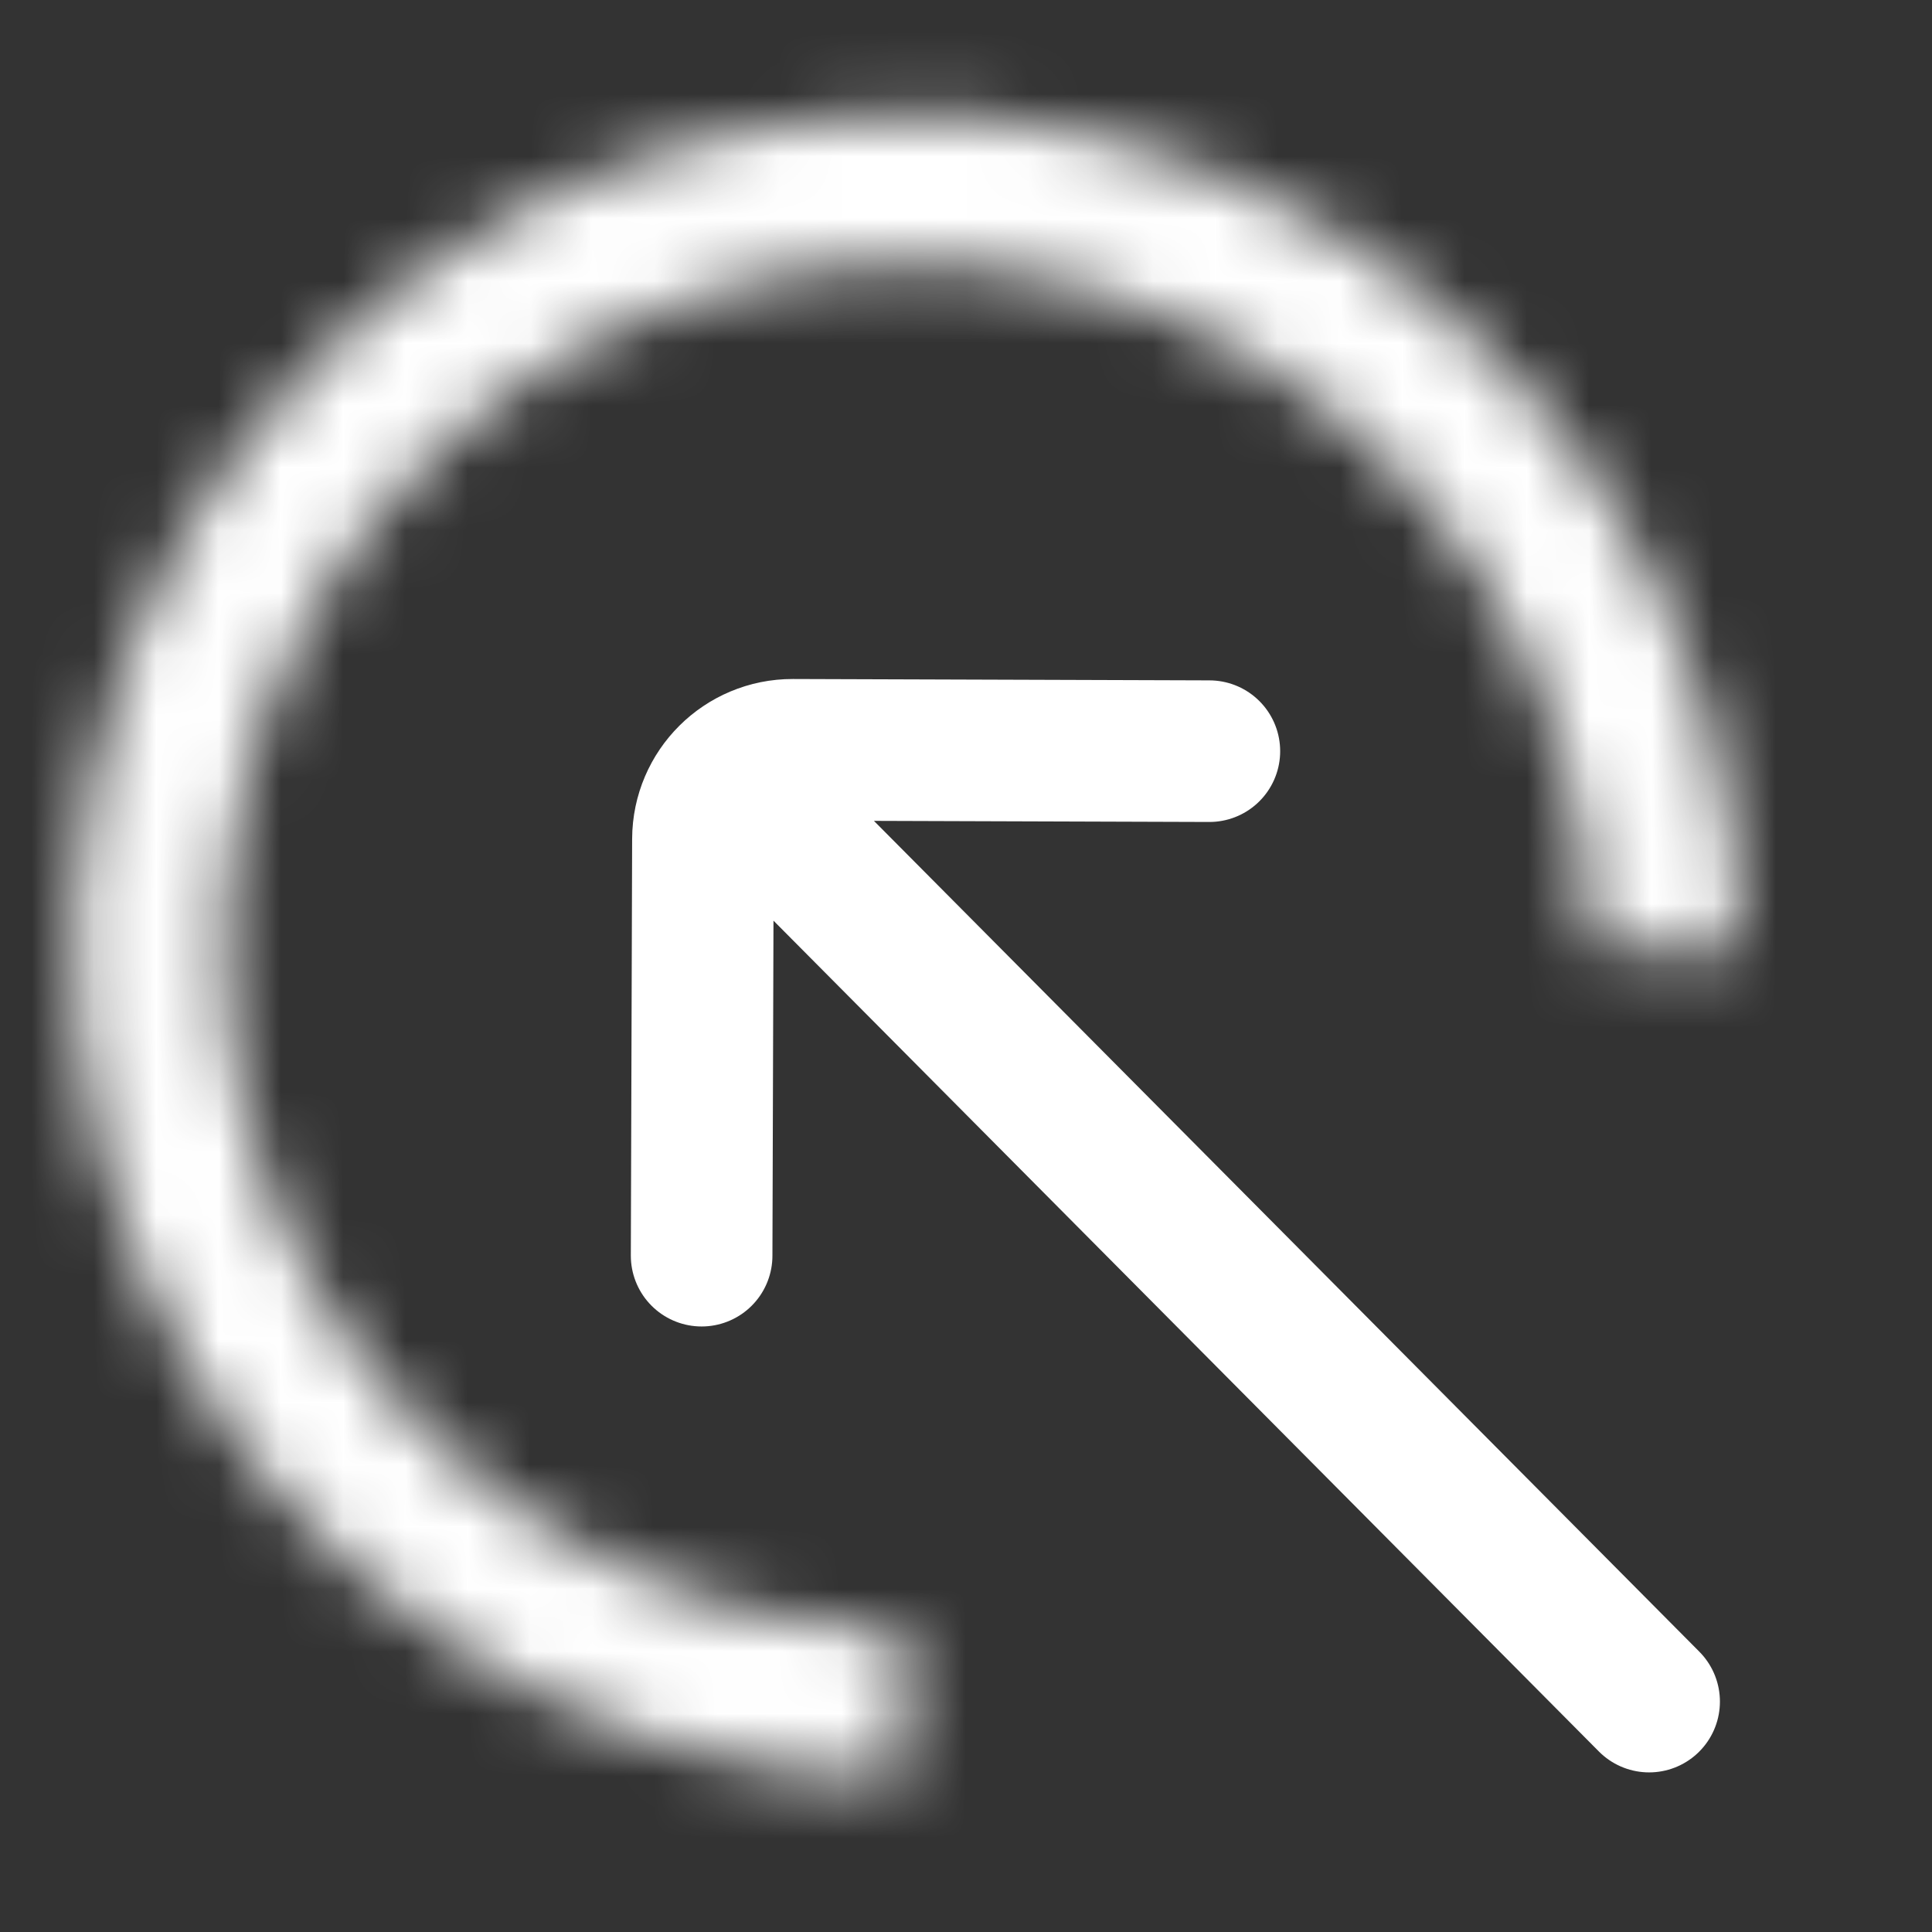
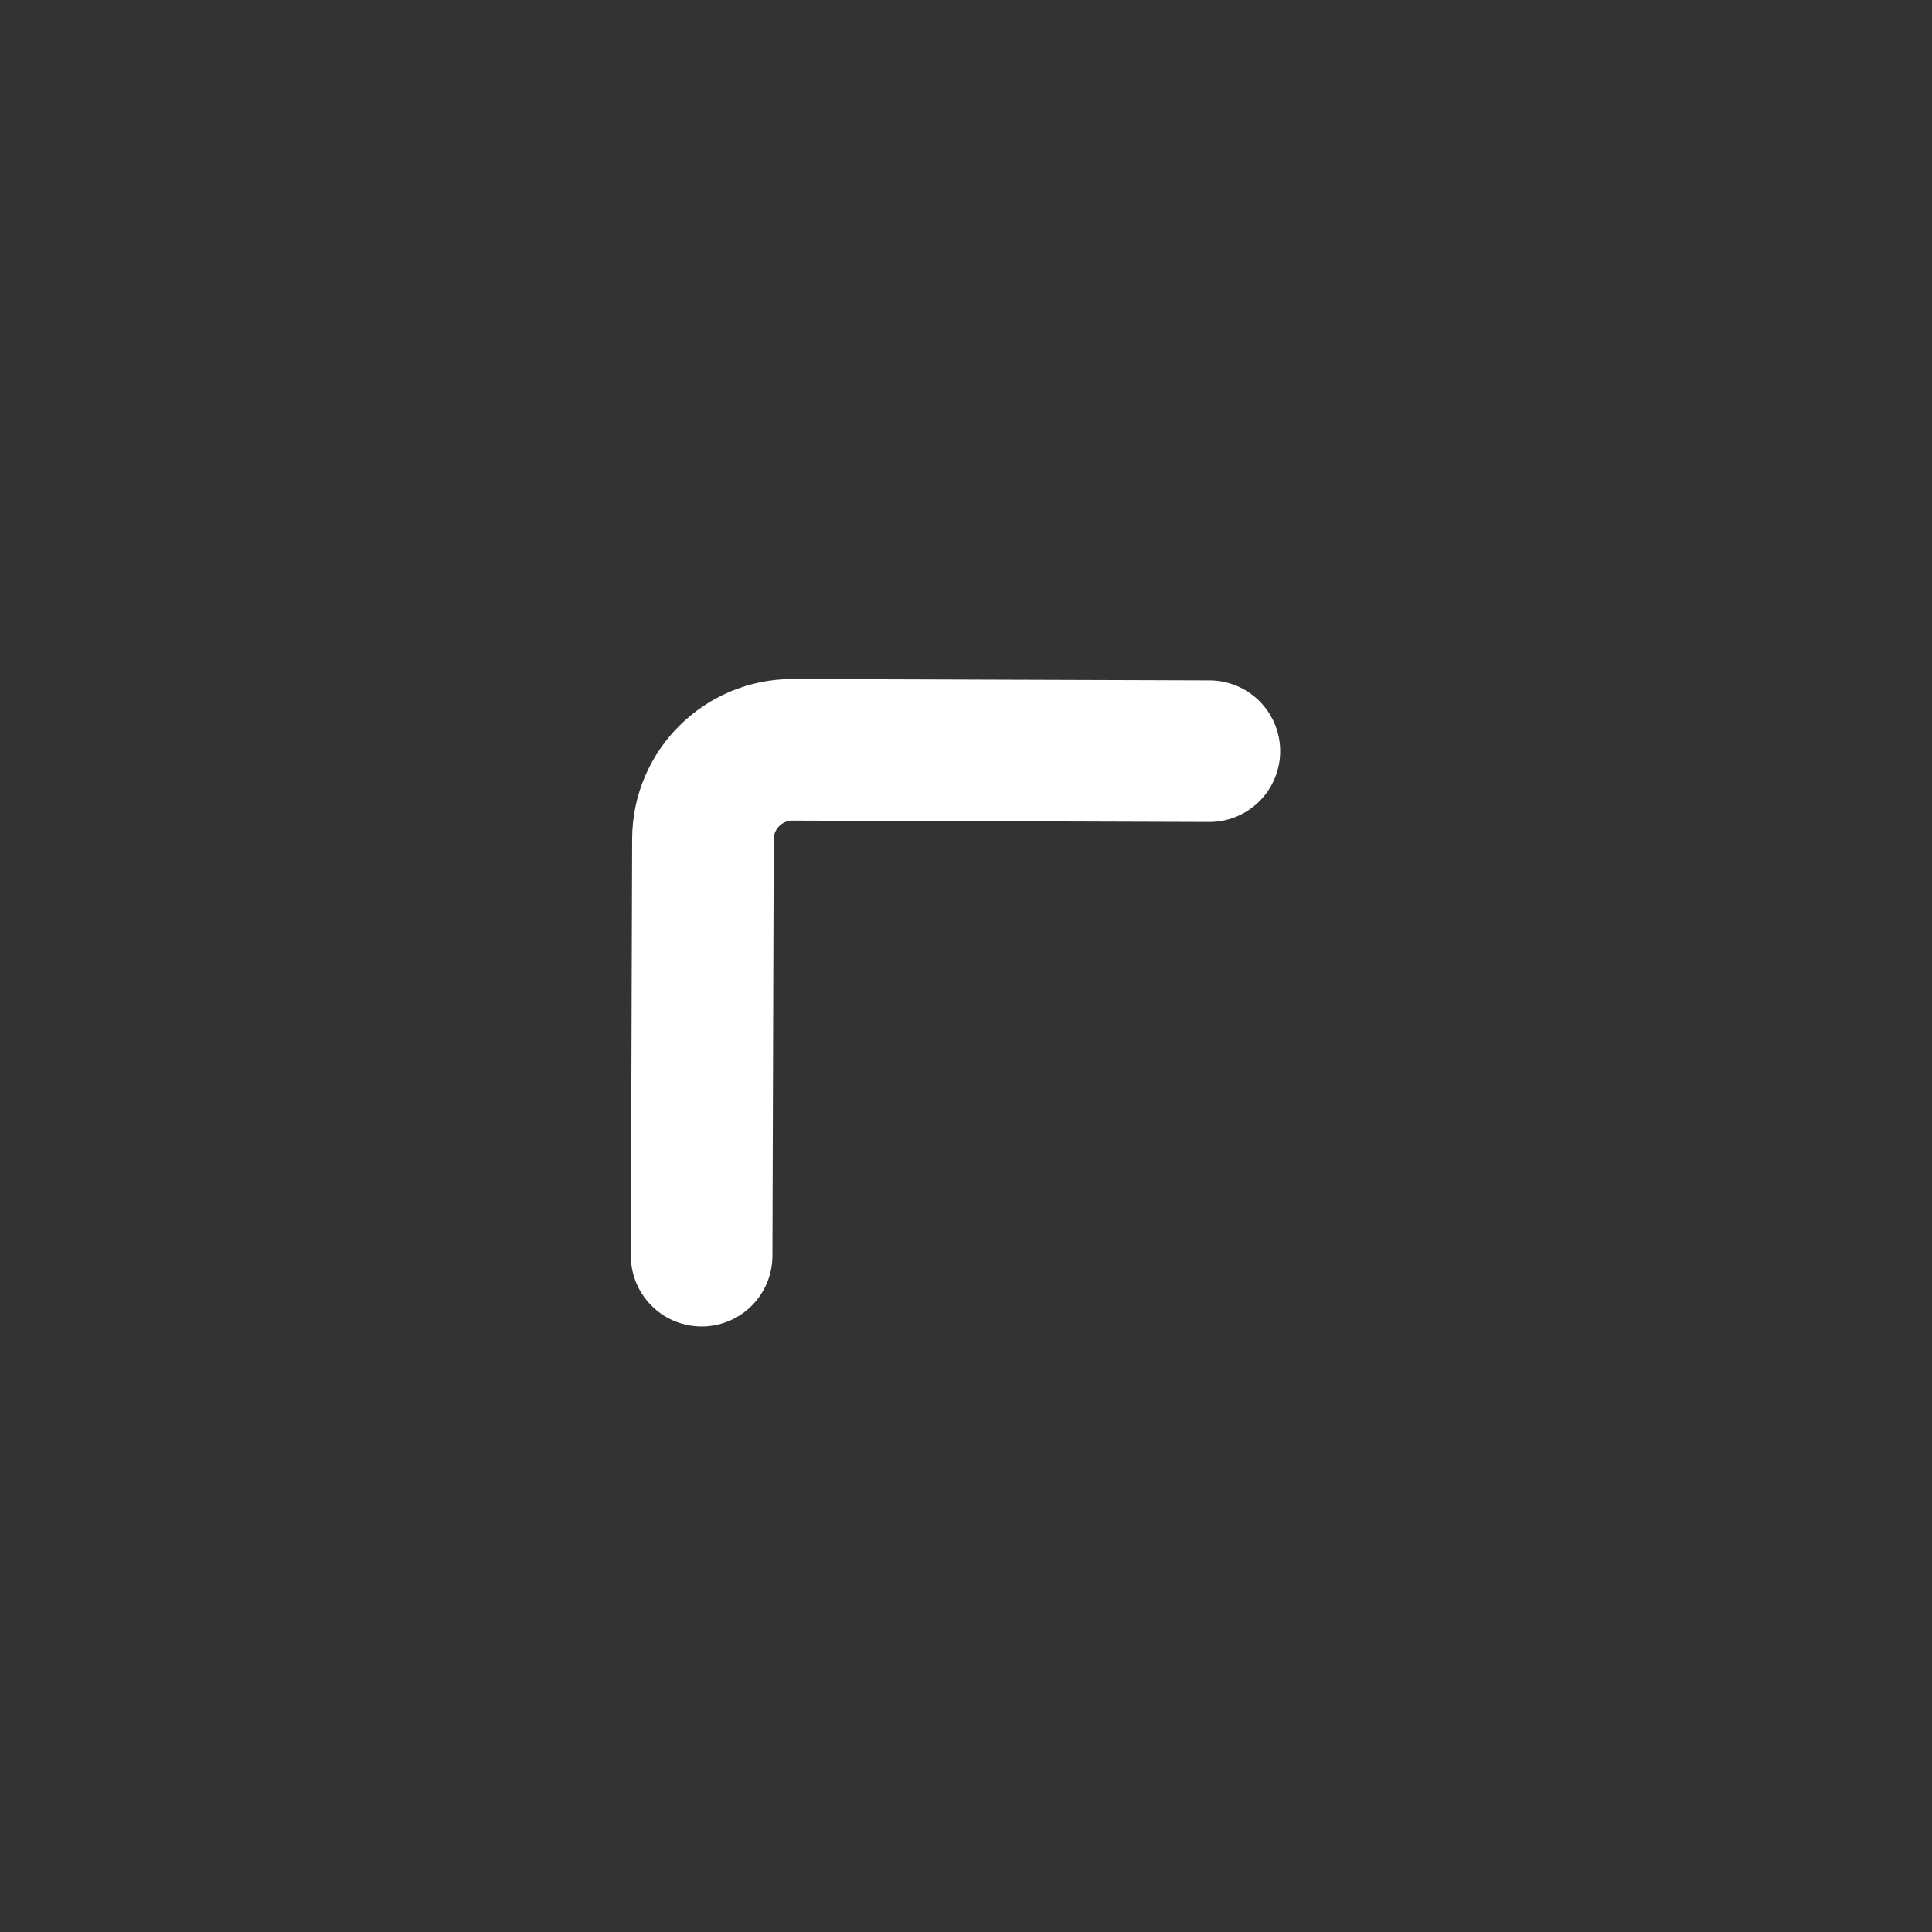
<svg xmlns="http://www.w3.org/2000/svg" width="31" height="31" viewBox="0 0 31 31" fill="none">
  <rect x="0" y="0" width="31" height="31" fill="#333333" stroke="none" />
-   <path d="M19.405 12.053L12.72 12.031C11.927 12.029 11.282 12.67 11.279 13.462L11.258 20.148M12.296 13.045L26.461 27.303" stroke="white" stroke-width="2.272" stroke-linecap="round" />
+   <path d="M19.405 12.053L12.72 12.031C11.927 12.029 11.282 12.67 11.279 13.462L11.258 20.148M12.296 13.045" stroke="white" stroke-width="2.272" stroke-linecap="round" />
  <mask id="path-3-inside-1_419_804" fill="white">
    <path d="M14.513 28.561C11.87 28.553 9.288 27.761 7.095 26.285C4.902 24.809 3.195 22.716 2.192 20.27C1.188 17.825 0.932 15.136 1.456 12.545C1.98 9.954 3.261 7.577 5.136 5.714C7.012 3.851 9.397 2.585 11.992 2.078C14.586 1.571 17.273 1.844 19.712 2.864C22.151 3.884 24.233 5.604 25.694 7.806C27.156 10.009 27.931 12.596 27.922 15.239L25.523 15.232C25.53 13.063 24.894 10.94 23.695 9.133C22.495 7.326 20.787 5.915 18.786 5.078C16.785 4.242 14.581 4.017 12.452 4.433C10.324 4.85 8.366 5.888 6.828 7.416C5.289 8.945 4.238 10.895 3.808 13.021C3.378 15.147 3.588 17.353 4.412 19.359C5.235 21.366 6.635 23.083 8.434 24.294C10.234 25.505 12.352 26.155 14.521 26.162L14.513 28.561Z" />
  </mask>
-   <path d="M14.513 28.561C11.87 28.553 9.288 27.761 7.095 26.285C4.902 24.809 3.195 22.716 2.192 20.27C1.188 17.825 0.932 15.136 1.456 12.545C1.98 9.954 3.261 7.577 5.136 5.714C7.012 3.851 9.397 2.585 11.992 2.078C14.586 1.571 17.273 1.844 19.712 2.864C22.151 3.884 24.233 5.604 25.694 7.806C27.156 10.009 27.931 12.596 27.922 15.239L25.523 15.232C25.53 13.063 24.894 10.94 23.695 9.133C22.495 7.326 20.787 5.915 18.786 5.078C16.785 4.242 14.581 4.017 12.452 4.433C10.324 4.85 8.366 5.888 6.828 7.416C5.289 8.945 4.238 10.895 3.808 13.021C3.378 15.147 3.588 17.353 4.412 19.359C5.235 21.366 6.635 23.083 8.434 24.294C10.234 25.505 12.352 26.155 14.521 26.162L14.513 28.561Z" stroke="white" stroke-width="3.03" stroke-miterlimit="8.229" mask="url(#path-3-inside-1_419_804)" />
</svg>